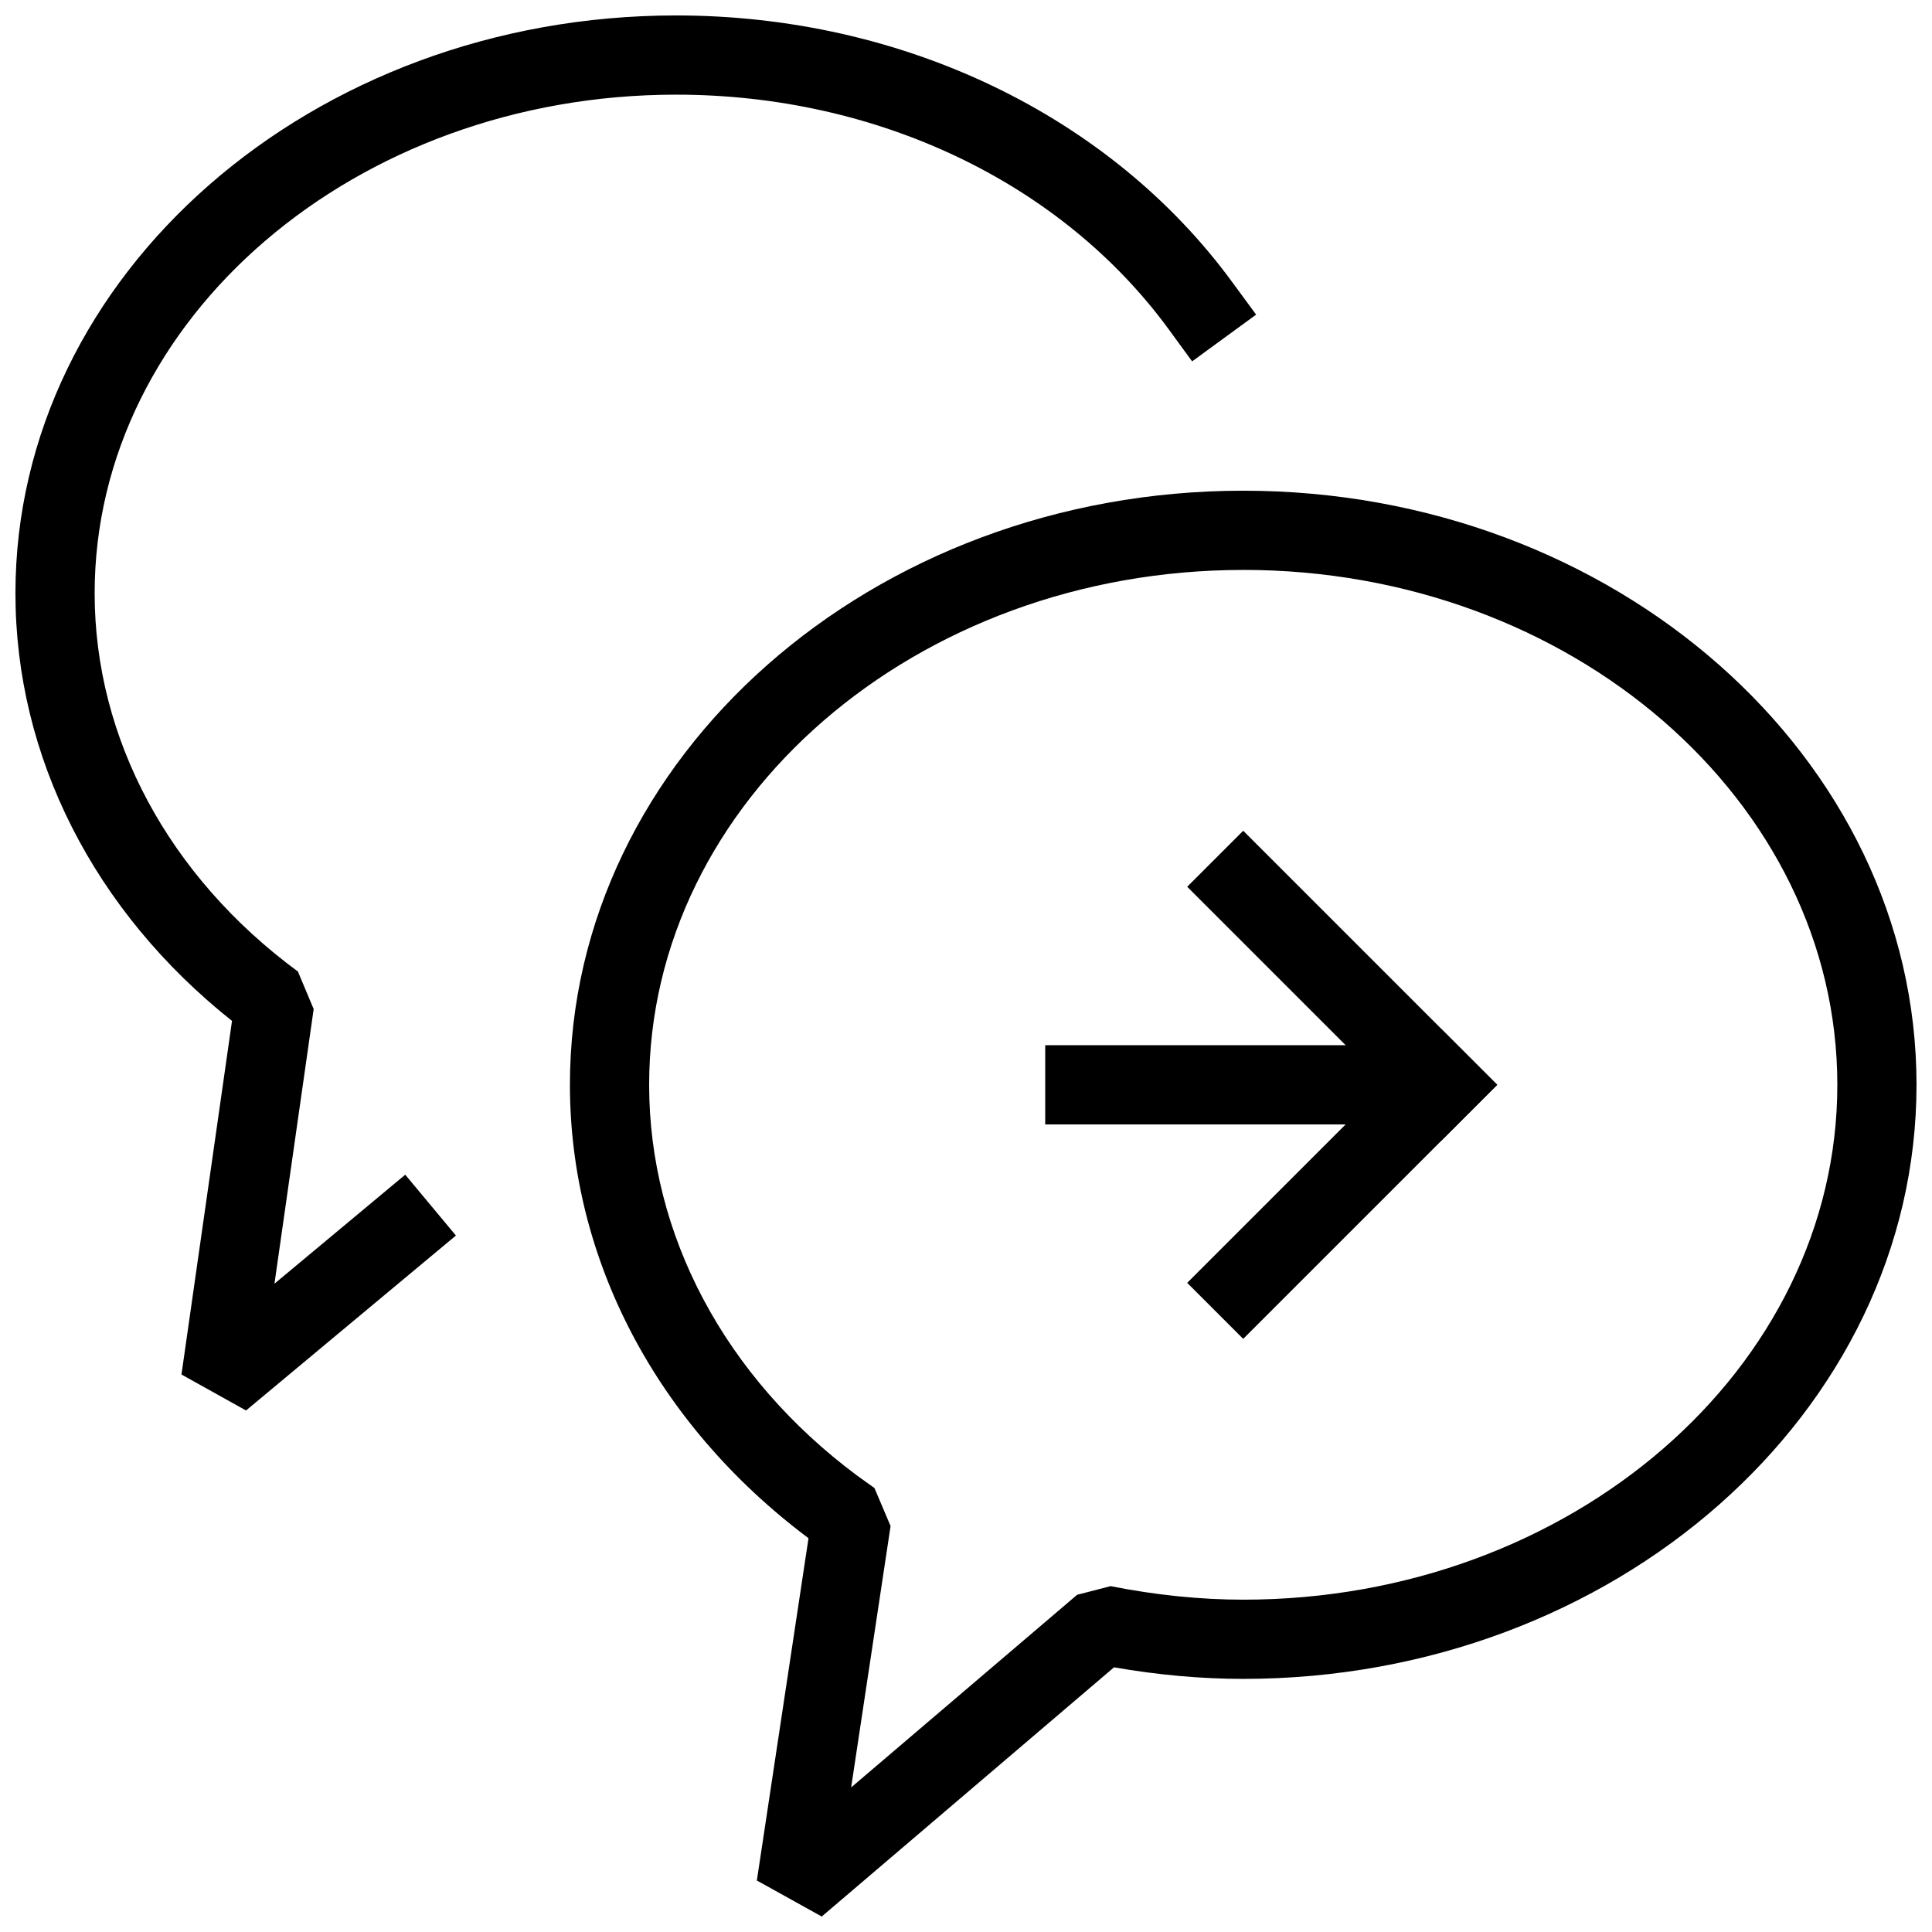
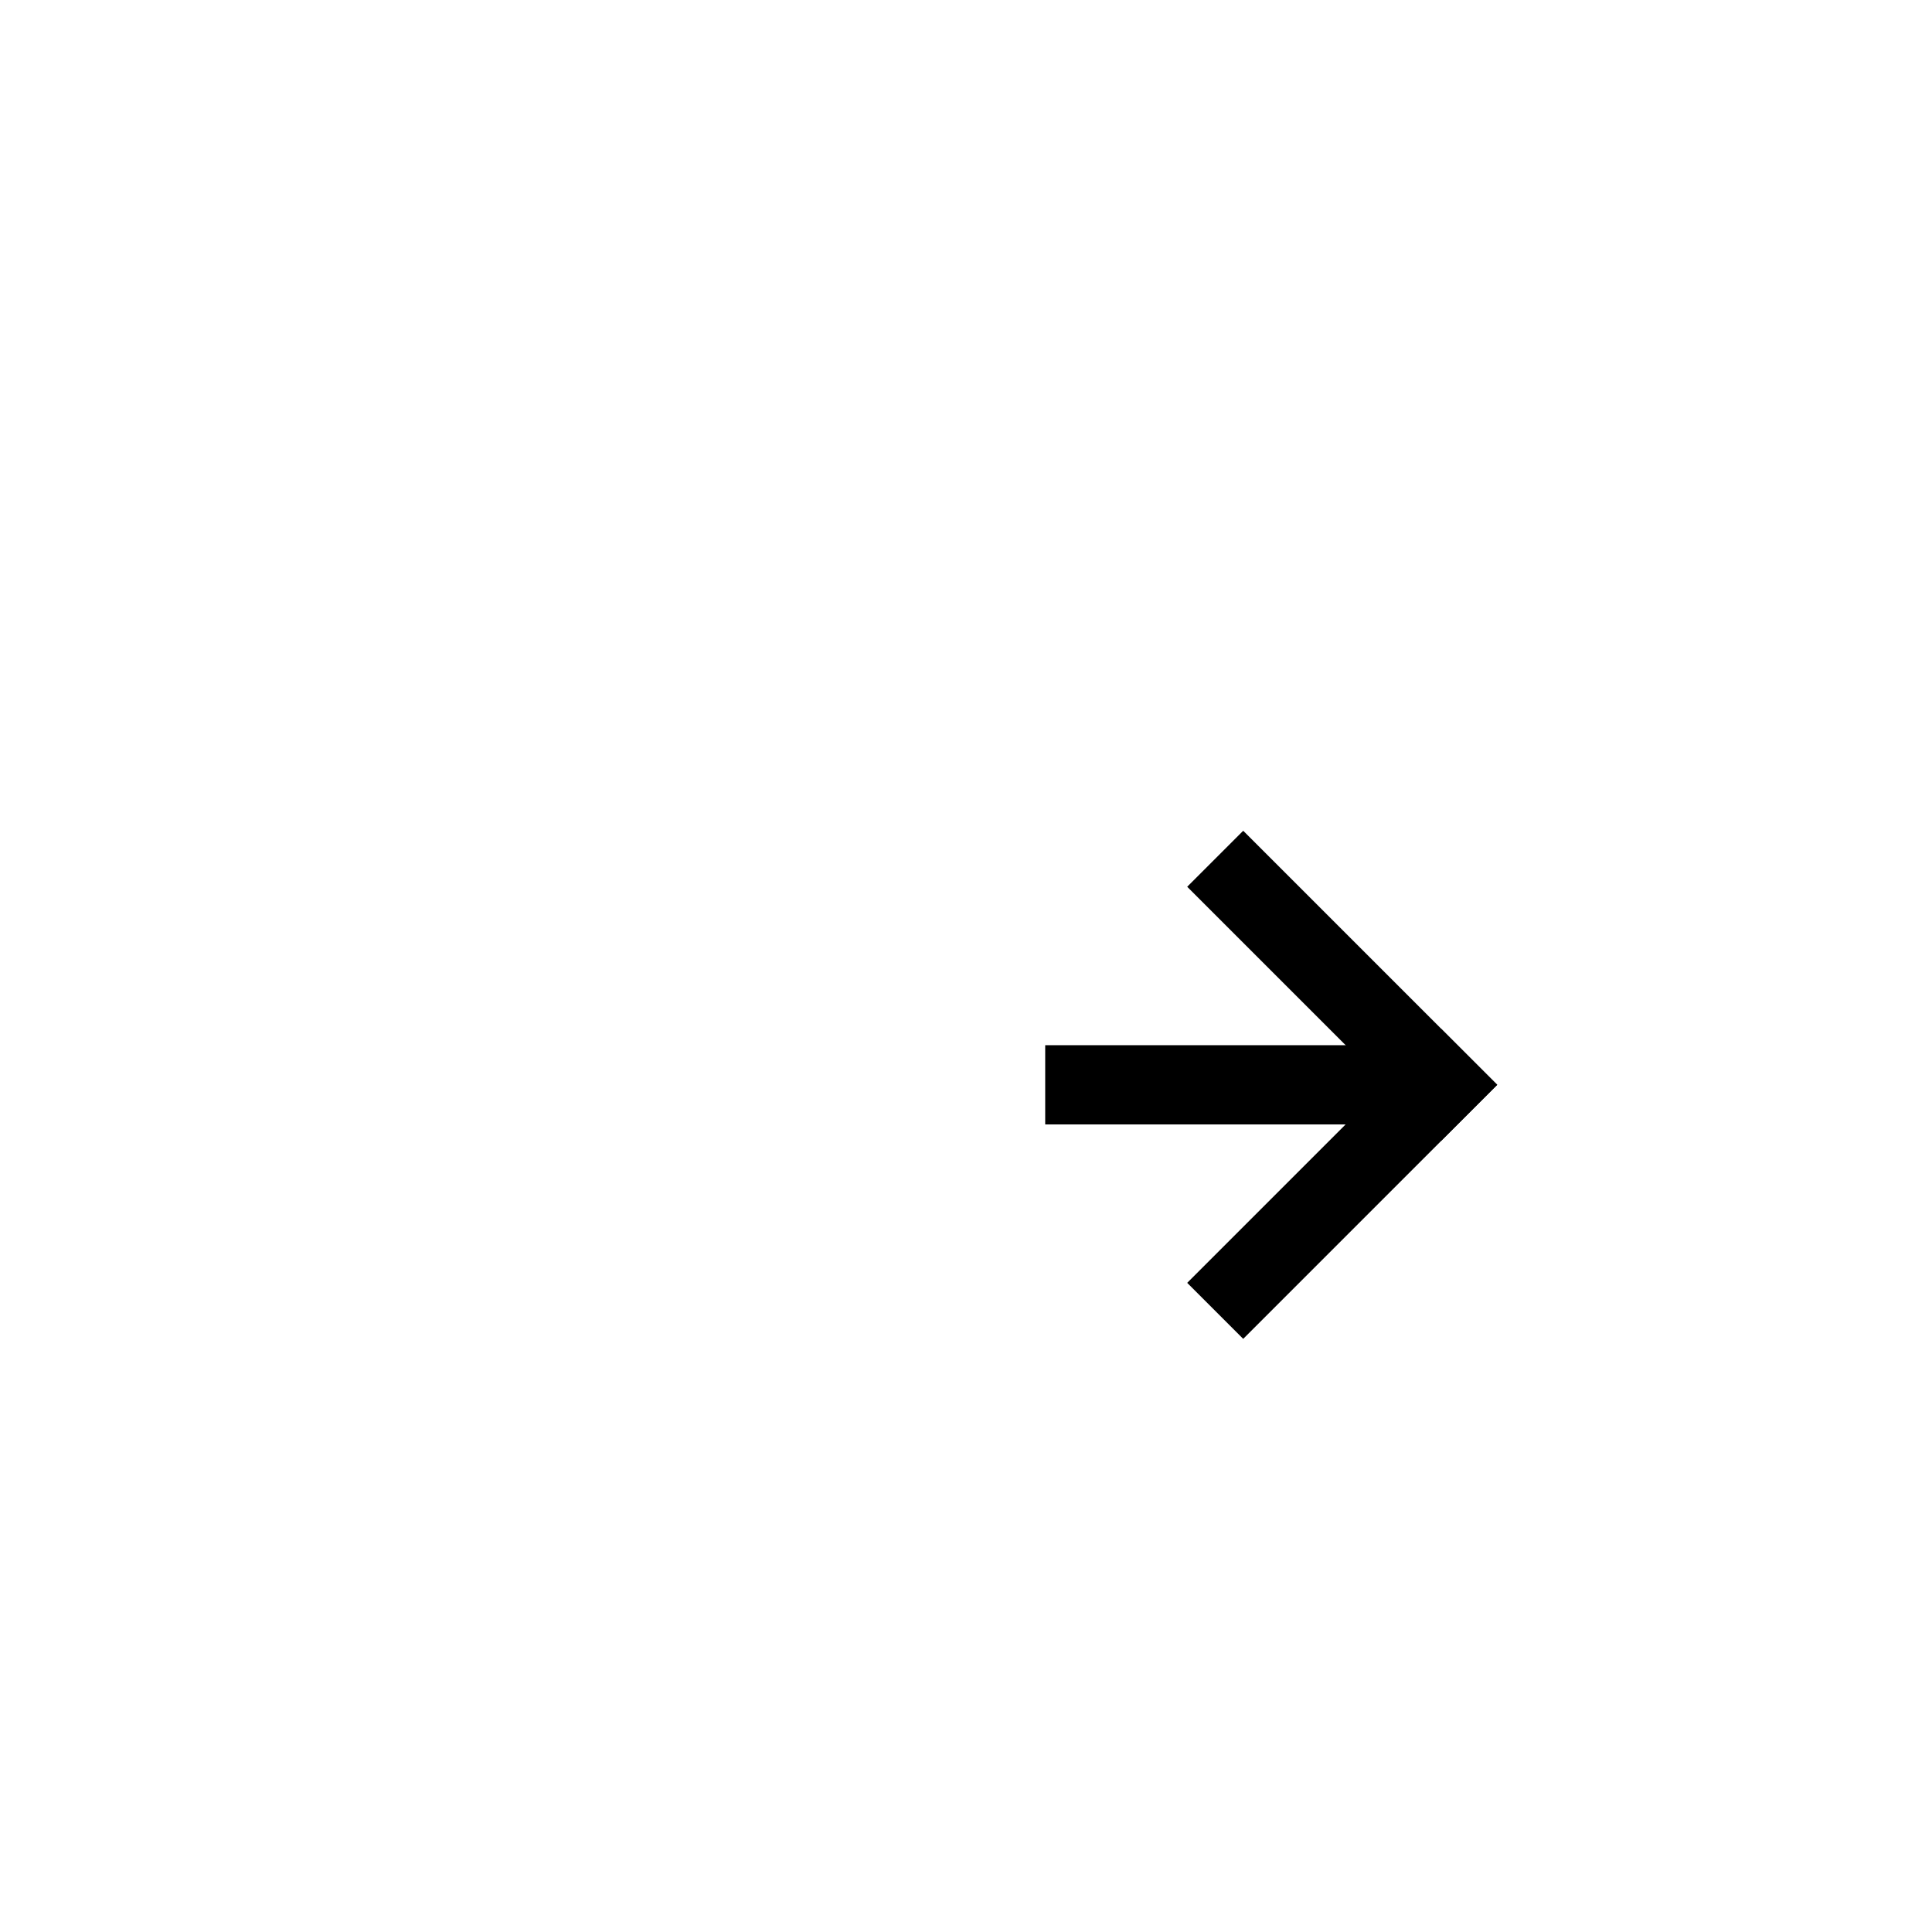
<svg xmlns="http://www.w3.org/2000/svg" width="800px" height="800px" version="1.1" viewBox="144 144 512 512">
  <defs>
    <clipPath id="b">
      <path d="m148.09 148.09h328.91v369.91h-328.91z" />
    </clipPath>
    <clipPath id="a">
      <path d="m295 274h356.9v377.9h-356.9z" />
    </clipPath>
  </defs>
  <path d="m458.62 483.97 67.316-67.316 14.844 14.844-67.316 67.316z" />
  <path d="m458.62 379 14.844-14.844 67.316 67.316-14.844 14.844z" />
  <path d="m420.99 420.99h104.96v20.992h-104.96z" />
  <g clip-path="url(#b)">
-     <path d="m209.2 517.79-17.109-9.531 13.395-93.707c-36.57-29.055-57.395-70.008-57.395-113.32 0-84.43 78.551-153.14 175.09-153.14 59.934 0 115.08 26.473 147.49 70.828l6.215 8.461-16.961 12.387-6.191-8.48c-28.488-38.945-77.297-62.203-130.55-62.203-84.977 0-154.1 59.281-154.1 132.14 0 38.5 19.648 75.047 53.867 100.24l4.176 9.949-10.391 72.781 34.656-28.887 13.434 16.121z" />
-   </g>
+     </g>
  <g clip-path="url(#a)">
-     <path d="m361.77 651.9-17.195-9.551 13.688-90.707c-40.242-30.145-63.227-73.871-63.227-120.16 0-86.824 80.043-157.44 178.43-157.44s178.43 70.617 178.43 157.44c-0.004 86.82-80.047 157.44-178.43 157.44-11.082 0-22.586-1.027-34.238-3.066zm111.7-356.86c-86.824 0-157.44 61.211-157.44 136.45 0 39.781 20.09 77.504 55.105 103.55l4.598 3.297 4.281 10.078-10.453 69.273 59.891-51.051 8.859-2.289c11.984 2.367 23.824 3.582 35.16 3.582 86.824 0 157.44-61.211 157.44-136.45-0.004-75.234-70.621-136.45-157.44-136.45z" />
-   </g>
+     </g>
</svg>